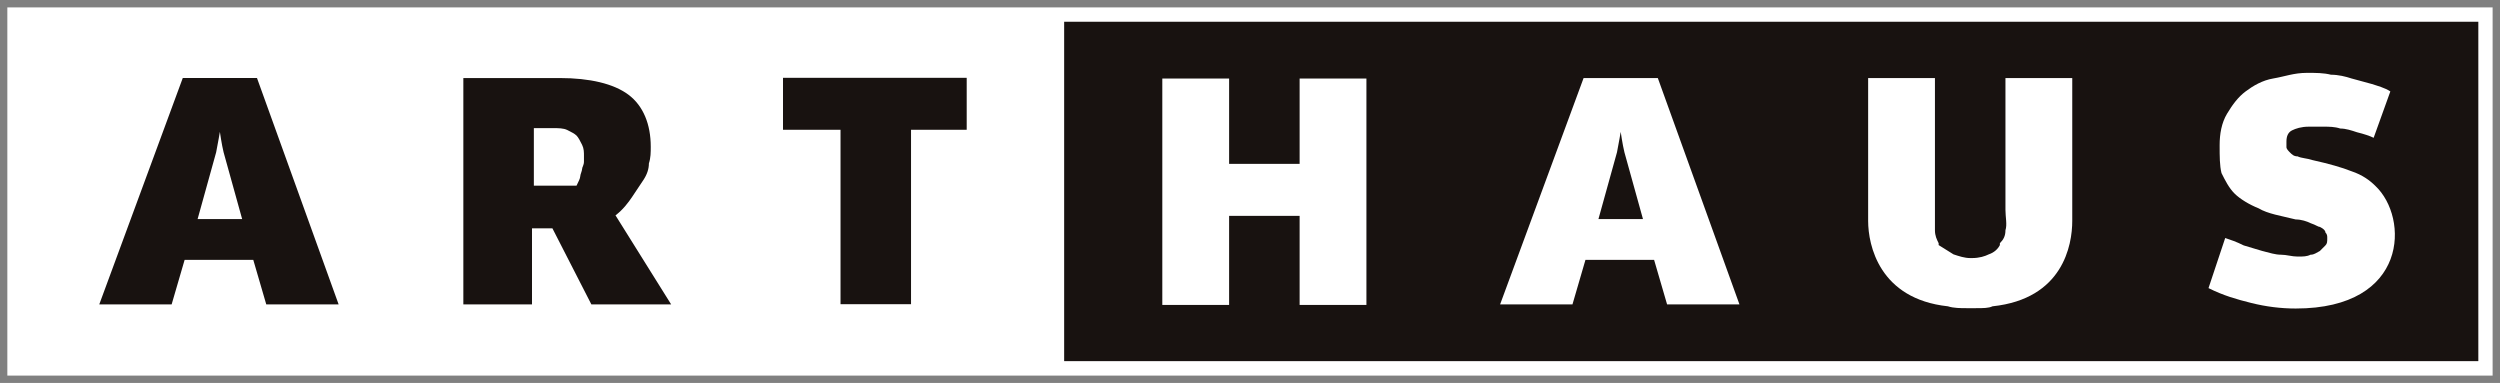
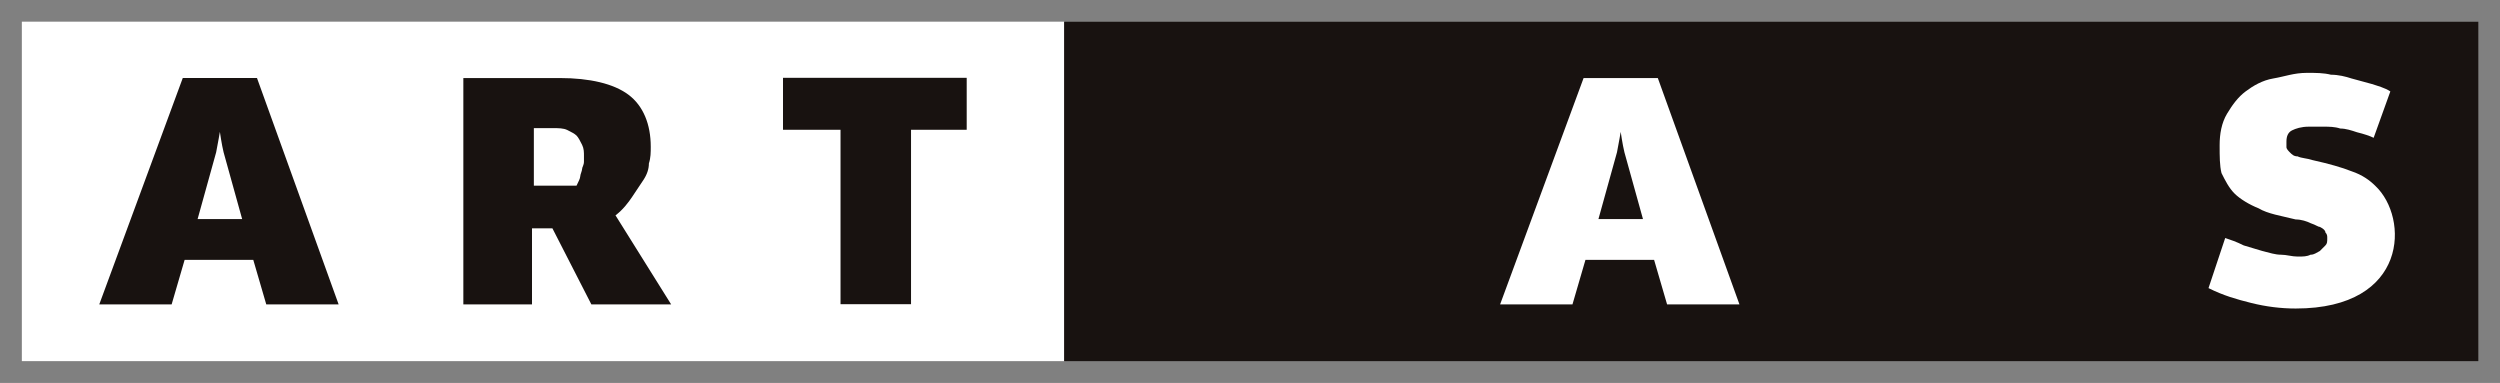
<svg xmlns="http://www.w3.org/2000/svg" xmlns:ns1="http://sodipodi.sourceforge.net/DTD/sodipodi-0.dtd" xmlns:ns2="http://www.inkscape.org/namespaces/inkscape" version="1.1" id="svg6968" x="0px" y="0px" viewBox="0 0 3395.1 520" style="enable-background:new 0 0 3395.1 520;" xml:space="preserve">
  <rect x="0" y="0" width="3395.1" height="520" fill="#808080" stroke="none" />
  <style type="text/css">
	.st0{fill:#FFFFFF;}
	.st1{fill:#181210;}
</style>
  <ns1:namedview bordercolor="#666666" borderopacity="1.0" fit-margin-bottom="0" fit-margin-left="0" fit-margin-right="0" fit-margin-top="0" id="base" ns2:current-layer="layer1" ns2:cx="1697.53" ns2:cy="260" ns2:document-units="px" ns2:pageopacity="0.0" ns2:pageshadow="2" ns2:window-height="990" ns2:window-maximized="1" ns2:window-width="1680" ns2:window-x="-4" ns2:window-y="-4" ns2:zoom="0.45925068" pagecolor="#ffffff" showgrid="false">
	</ns1:namedview>
  <g id="layer1" transform="translate(-233.433,35.237)" ns2:groupmode="layer" ns2:label="Ebene 1">
-     <path id="path30" ns2:connector-curvature="0" class="st0" d="M243.4,474.8h3375.1v-500H243.4L243.4,474.8L243.4,474.8z" />
-     <path id="path32" ns2:connector-curvature="0" class="st0" d="M263.1,455.2h1415.6V-5.8H263.1L263.1,455.2L263.1,455.2z" />
+     <path id="path32" ns2:connector-curvature="0" class="st0" d="M263.1,455.2h1415.6V-5.8H263.1L263.1,455.2z" />
    <path id="path34" ns2:connector-curvature="0" class="st1" d="M1678.6,455.2h1920.5V-5.7H1678.6L1678.6,455.2L1678.6,455.2z" />
    <g id="g36" transform="matrix(25.199,0,0,-25.199,1036.547,378.175)">
      <path id="path38" ns2:connector-curvature="0" class="st1" d="M0,0l-2.1,4.1h-1.1V0h-3.7v12.2h5.2c1.6,0,2.9-0.3,3.7-0.9    c0.8-0.6,1.2-1.6,1.2-2.8c0-0.3,0-0.6-0.1-0.9C3.1,7.3,3,7,2.8,6.7C2.6,6.4,2.4,6.1,2.2,5.8C2,5.5,1.7,5.1,1.3,4.8l3-4.8H0z     M-0.4,8c0,0.2,0,0.4-0.1,0.6C-0.6,8.8-0.7,9-0.8,9.1c-0.1,0.1-0.3,0.2-0.5,0.3c-0.2,0.1-0.5,0.1-0.7,0.1h-1.1V6.4h2.3    c0.1,0.2,0.2,0.4,0.2,0.5C-0.6,7-0.5,7.2-0.5,7.3c0,0.1,0.1,0.2,0.1,0.4C-0.4,7.8-0.4,7.9-0.4,8" />
    </g>
    <g id="g40" transform="matrix(25.199,0,0,-25.199,1374.895,141.002)">
      <path id="path42" ns2:connector-curvature="0" class="st1" d="M0,0h-3.1v2.8h9.9l0-2.8H3.8v-9.4H0V0" />
    </g>
    <g id="g44" transform="matrix(25.199,0,0,-25.199,562.275,262.234)">
      <path id="path46" ns2:connector-curvature="0" class="st1" d="M0,0l-1,3.6C-1.1,4-1.2,4.7-1.2,4.7c0,0,0,0,0,0    c0,0-0.1-0.6-0.2-1.1l-1-3.6H0z M-3.8-4.6h-3.9l4.5,12.2h4L5.2-4.6H1.3L0.6-2.2h-3.7L-3.8-4.6" />
    </g>
    <g id="g48" transform="matrix(25.199,0,0,-25.199,3373.786,182.152)">
      <path id="path50" ns2:connector-curvature="0" class="st0" d="M0,0c0.9-0.2,1.6-0.4,2.1-0.6c0.6-0.2,1-0.5,1.3-0.8    C5.2-3.1,5.2-8-0.9-8c-0.8,0-1.6,0.1-2.4,0.3c-0.8,0.2-1.5,0.4-2.3,0.8l0.9,2.7c0.3-0.1,0.6-0.2,1-0.4c0.3-0.1,0.7-0.2,1-0.3    C-2.3-5-2-5.1-1.7-5.1c0.3,0,0.6-0.1,0.9-0.1c0.3,0,0.5,0,0.7,0.1c0.2,0,0.3,0.1,0.5,0.2c0.1,0.1,0.2,0.2,0.3,0.3    c0.1,0.1,0.1,0.2,0.1,0.4c0,0.1,0,0.2-0.1,0.3c0,0.1-0.1,0.2-0.3,0.3C0.3-3.6,0.2-3.5-0.1-3.4c-0.2,0.1-0.5,0.2-0.8,0.2    c-0.8,0.2-1.5,0.3-2,0.6c-0.5,0.2-1,0.5-1.3,0.8c-0.3,0.3-0.5,0.7-0.7,1.1C-5-0.3-5,0.2-5,0.8C-5,1.4-4.9,2-4.6,2.5    c0.3,0.5,0.6,0.9,1,1.2C-3.2,4-2.7,4.3-2.1,4.4S-1,4.7-0.3,4.7c0.5,0,0.9,0,1.3-0.1c0.4,0,0.8-0.1,1.1-0.2    c0.4-0.1,0.7-0.2,1.1-0.3c0.3-0.1,0.7-0.2,1-0.4L3.3,1.2C3.1,1.3,2.8,1.4,2.4,1.5C2.1,1.6,1.8,1.7,1.5,1.7    C1.2,1.8,0.9,1.8,0.6,1.8c-0.3,0-0.5,0-0.8,0c-0.4,0-0.7-0.1-0.9-0.2c-0.2-0.1-0.3-0.3-0.3-0.6c0-0.1,0-0.2,0-0.3    c0-0.1,0.1-0.2,0.2-0.3c0.1-0.1,0.2-0.2,0.4-0.2C-0.6,0.1-0.3,0.1,0,0" />
    </g>
    <g id="g52" transform="matrix(25.199,0,0,-25.199,1998.37,187.343)">
-       <path id="path54" ns2:connector-curvature="0" class="st0" d="M0,0v4.6h3.6V-7.6H0v4.8h-3.8v-4.8h-3.6V4.6h3.6l0-4.6H0" />
-     </g>
+       </g>
    <g id="g56" transform="matrix(25.199,0,0,-25.199,2464.654,262.26)">
      <path id="path58" ns2:connector-curvature="0" class="st0" d="M0,0l-1,3.6C-1.1,4-1.2,4.7-1.2,4.7h0c0,0-0.1-0.6-0.2-1.1    l-1-3.6H0z M-3.8-4.6h-3.9l4.5,12.2h4L5.2-4.6H1.3L0.6-2.2h-3.7L-3.8-4.6" />
    </g>
    <g id="g60" transform="matrix(25.199,0,0,-25.199,2904,383.266)">
-       <path id="path62" ns2:connector-curvature="0" class="st0" d="M0,0c-0.3,0-0.7,0-1,0.1c-3.7,0.4-4.3,3.3-4.3,4.6    c0,0.2,0,7.7,0,7.7h3.6V5.3c0-0.4,0-0.8,0-1.1c0-0.3,0.1-0.5,0.2-0.7l0-0.1C-1.2,3.2-1,3.1-0.7,2.9c0.3-0.1,0.6-0.2,0.9-0.2h0.1    c0.4,0,0.7,0.1,0.9,0.2c0.3,0.1,0.5,0.3,0.6,0.5l0,0.1C2,3.7,2.1,3.9,2.1,4.2c0.1,0.3,0,0.7,0,1.1v7.1h3.6c0,0,0-7.5,0-7.7    c0-1.3-0.5-4.2-4.3-4.6C1.2,0,0.9,0,0.5,0H0" />
-     </g>
+       </g>
  </g>
</svg>